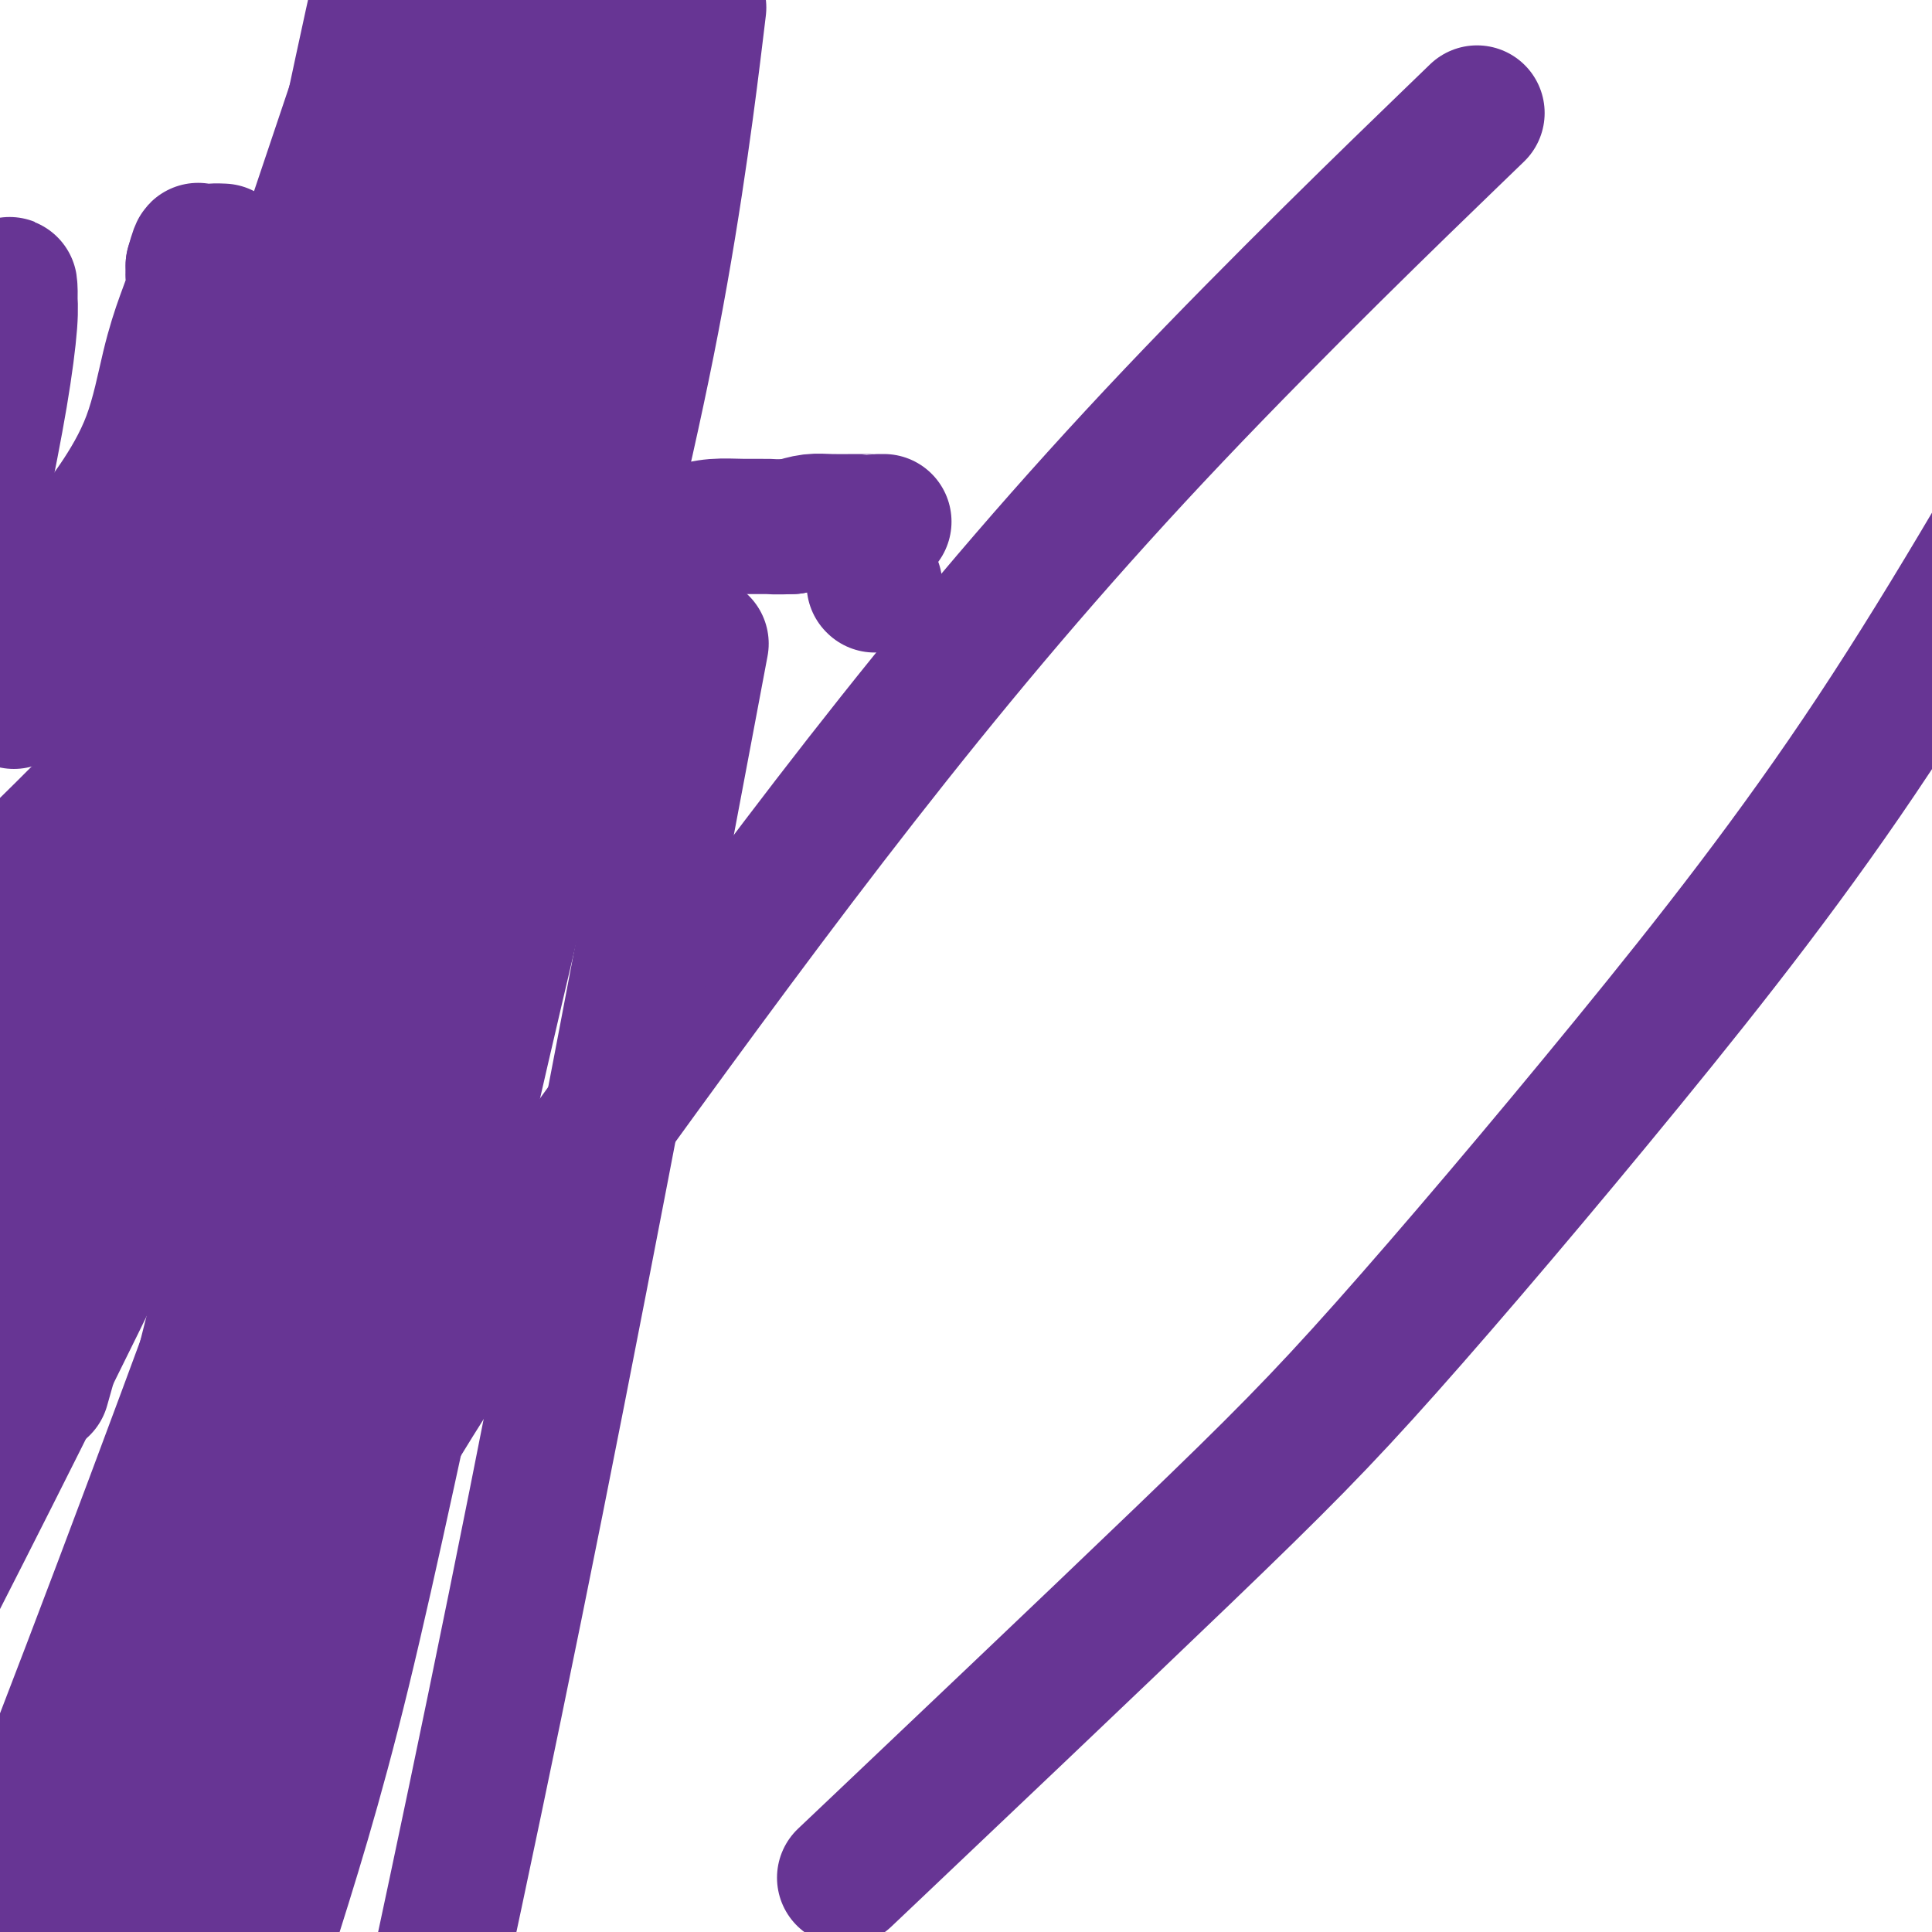
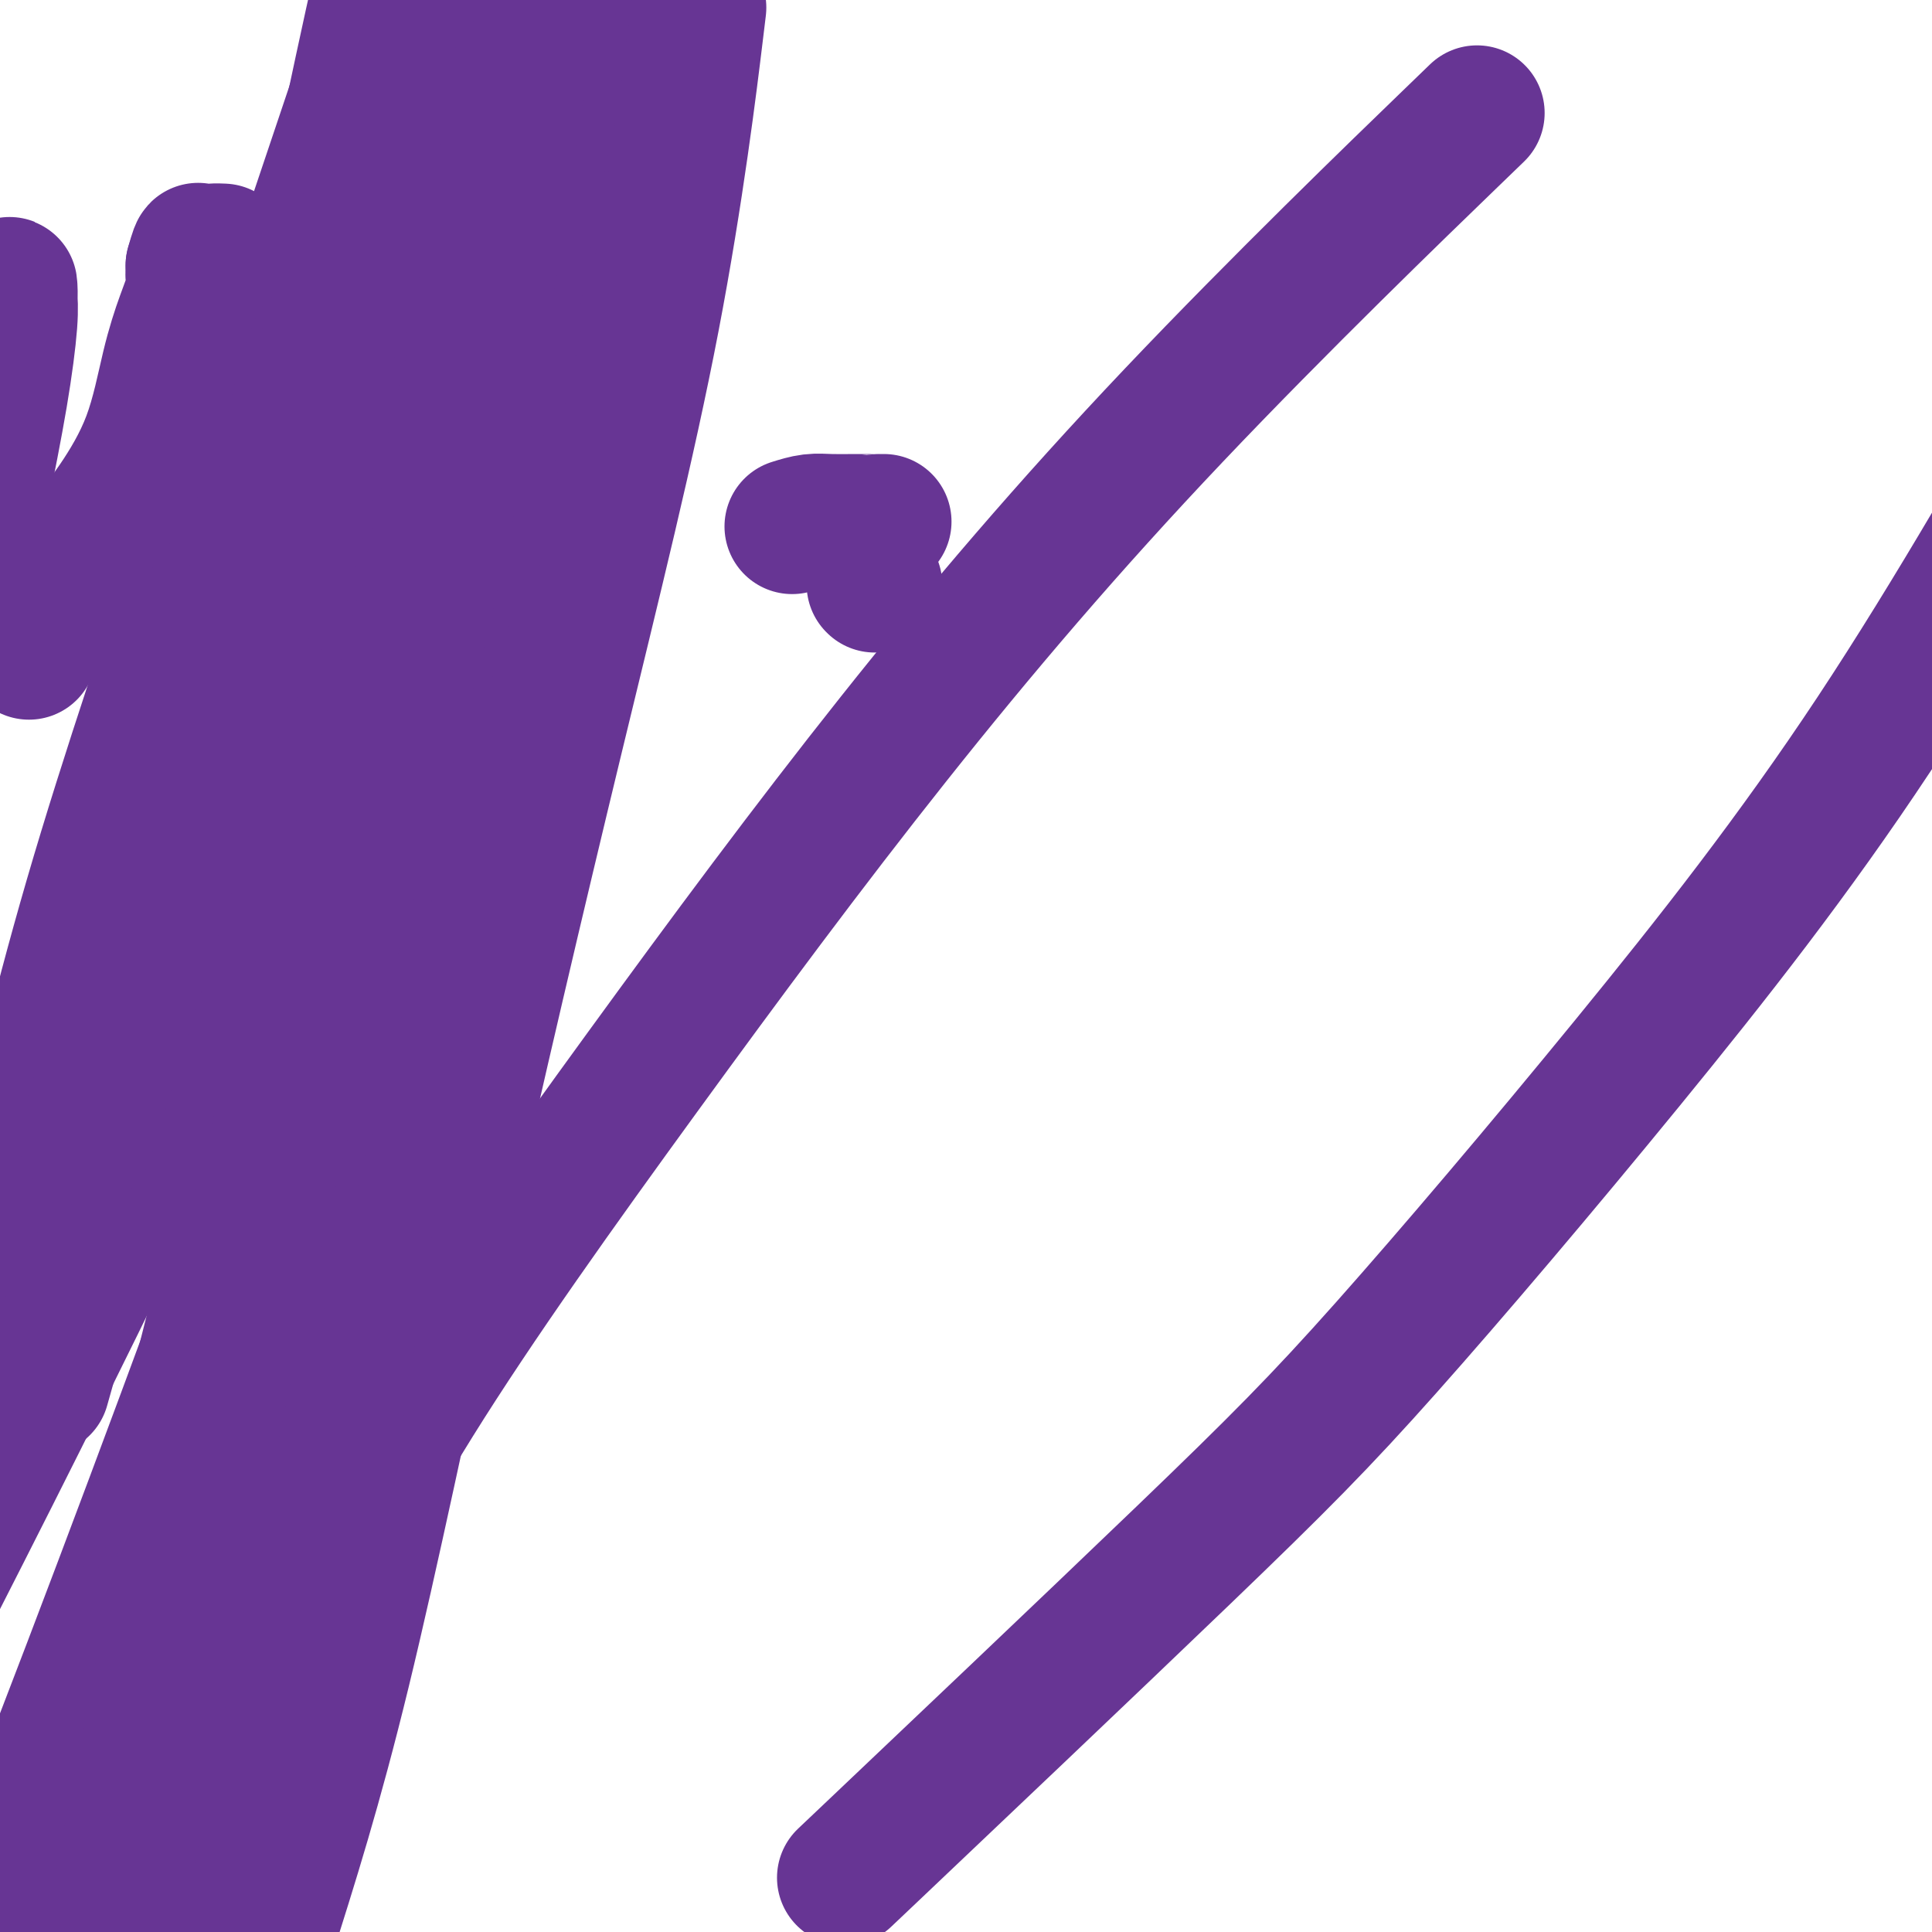
<svg xmlns="http://www.w3.org/2000/svg" viewBox="0 0 400 400" version="1.1">
  <g fill="none" stroke="#673594" stroke-width="28" stroke-linecap="round" stroke-linejoin="round">
    <path d="M181,121c0.000,0.000 0.100,0.100 0.1,0.1" />
    <path d="M183,108c-0.430,0.000 -0.859,0.000 -1,0c-0.141,-0.000 0.007,-0.001 0,0c-0.007,0.001 -0.168,0.003 -1,0c-0.832,-0.003 -2.337,-0.011 -4,0c-1.663,0.011 -3.486,0.041 -5,0c-1.514,-0.041 -2.718,-0.155 -4,0c-1.282,0.155 -2.641,0.577 -4,1" />
-     <path d="M164,109c-3.849,0.152 -3.971,0.031 -5,0c-1.029,-0.031 -2.964,0.029 -5,0c-2.036,-0.029 -4.173,-0.148 -6,0c-1.827,0.148 -3.344,0.564 -6,1c-2.656,0.436 -6.452,0.892 -9,1c-2.548,0.108 -3.850,-0.130 -6,0c-2.150,0.130 -5.148,0.630 -8,1c-2.852,0.370 -5.557,0.610 -8,1c-2.443,0.390 -4.625,0.928 -7,1c-2.375,0.072 -4.942,-0.324 -7,0c-2.058,0.324 -3.607,1.369 -5,2c-1.393,0.631 -2.632,0.848 -4,1c-1.368,0.152 -2.866,0.237 -5,1c-2.134,0.763 -4.903,2.202 -7,3c-2.097,0.798 -3.522,0.955 -6,2c-2.478,1.045 -6.009,2.979 -10,6c-3.991,3.021 -8.441,7.129 -13,11c-4.559,3.871 -9.227,7.504 -15,13c-5.773,5.496 -12.649,12.856 -22,22c-9.351,9.144 -21.175,20.072 -33,31" />
    <path d="M182,382c-6.178,5.859 -12.356,11.718 0,0c12.356,-11.718 43.247,-41.013 63,-60c19.753,-18.987 28.367,-27.667 42,-43c13.633,-15.333 32.286,-37.321 50,-59c17.714,-21.679 34.490,-43.051 51,-68c16.510,-24.949 32.755,-53.474 49,-82" />
    <path d="M300,29c5.030,-4.861 10.060,-9.721 0,0c-10.060,9.721 -35.209,34.024 -57,57c-21.791,22.976 -40.225,44.624 -58,67c-17.775,22.376 -34.891,45.480 -52,69c-17.109,23.520 -34.210,47.458 -47,68c-12.790,20.542 -21.269,37.689 -26,48c-4.731,10.311 -5.715,13.784 -6,15c-0.285,1.216 0.129,0.173 0,-2c-0.129,-2.173 -0.800,-5.477 1,-16c1.800,-10.523 6.070,-28.264 11,-53c4.930,-24.736 10.520,-56.467 14,-86c3.480,-29.533 4.852,-56.866 8,-90c3.148,-33.134 8.074,-72.067 13,-111" />
    <path d="M69,98c3.289,-9.511 6.578,-19.022 0,0c-6.578,19.022 -23.022,66.578 -37,104c-13.978,37.422 -25.489,64.711 -37,92" />
    <path d="M33,160c-3.311,9.222 -6.622,18.444 0,0c6.622,-18.444 23.178,-64.556 37,-104c13.822,-39.444 24.911,-72.222 36,-105" />
-     <path d="M142,150c2.733,-14.511 5.467,-29.022 0,0c-5.467,29.022 -19.133,101.578 -31,161c-11.867,59.422 -21.933,105.711 -32,152" />
    <path d="M45,392c-0.644,4.667 -1.289,9.333 0,0c1.289,-9.333 4.511,-32.667 19,-104c14.489,-71.333 40.244,-190.667 66,-310" />
    <path d="M129,1c2.461,-10.116 4.922,-20.233 0,0c-4.922,20.233 -17.226,70.815 -30,115c-12.774,44.185 -26.016,81.973 -42,126c-15.984,44.027 -34.710,94.293 -51,136c-16.290,41.707 -30.145,74.853 -44,108" />
    <path d="M13,272c-3.727,13.217 -7.454,26.434 0,0c7.454,-26.434 26.090,-92.518 37,-131c10.910,-38.482 14.095,-49.362 16,-56c1.905,-6.638 2.529,-9.033 3,-11c0.471,-1.967 0.790,-3.506 1,-4c0.210,-0.494 0.310,0.056 0,4c-0.310,3.944 -1.031,11.280 -4,24c-2.969,12.720 -8.188,30.822 -15,51c-6.812,20.178 -15.219,42.433 -23,62c-7.781,19.567 -14.938,36.448 -21,49c-6.062,12.552 -11.031,20.776 -16,29" />
    <path d="M4,245c-2.614,6.879 -5.228,13.758 0,0c5.228,-13.758 18.298,-48.152 29,-78c10.702,-29.848 19.035,-55.152 26,-82c6.965,-26.848 12.561,-55.242 18,-80c5.439,-24.758 10.719,-45.879 16,-67" />
    <path d="M80,2c2.863,-8.520 5.725,-17.041 0,0c-5.725,17.041 -20.039,59.642 -32,95c-11.961,35.358 -21.570,63.472 -29,89c-7.430,25.528 -12.683,48.468 -15,60c-2.317,11.532 -1.699,11.655 -2,13c-0.301,1.345 -1.520,3.912 -2,5c-0.480,1.088 -0.221,0.698 1,-4c1.221,-4.698 3.405,-13.704 8,-29c4.595,-15.296 11.603,-36.884 20,-60c8.397,-23.116 18.184,-47.762 27,-73c8.816,-25.238 16.662,-51.068 26,-81c9.338,-29.932 20.169,-63.966 31,-98" />
    <path d="M132,14c2.264,-7.862 4.529,-15.723 0,0c-4.529,15.723 -15.851,55.031 -25,88c-9.149,32.969 -16.125,59.599 -24,84c-7.875,24.401 -16.650,46.572 -23,62c-6.350,15.428 -10.274,24.113 -12,28c-1.726,3.887 -1.254,2.975 -1,3c0.254,0.025 0.291,0.987 0,1c-0.291,0.013 -0.910,-0.924 0,-4c0.910,-3.076 3.351,-8.290 6,-16c2.649,-7.710 5.508,-17.914 10,-31c4.492,-13.086 10.616,-29.054 21,-60c10.384,-30.946 25.026,-76.870 32,-98c6.974,-21.130 6.278,-17.466 10,-27c3.722,-9.534 11.861,-32.267 20,-55" />
    <path d="M144,7c0.571,-4.710 1.143,-9.420 0,0c-1.143,9.420 -4.000,32.969 -9,59c-5.000,26.031 -12.144,54.544 -20,87c-7.856,32.456 -16.423,68.853 -24,103c-7.577,34.147 -14.165,66.042 -20,90c-5.835,23.958 -10.918,39.979 -16,56" />
    <path d="M50,392c-1.534,7.167 -3.069,14.334 0,0c3.069,-14.334 10.741,-50.168 16,-79c5.259,-28.832 8.105,-50.661 12,-75c3.895,-24.339 8.837,-51.186 13,-77c4.163,-25.814 7.545,-50.595 11,-73c3.455,-22.405 6.982,-42.436 9,-53c2.018,-10.564 2.527,-11.663 3,-14c0.473,-2.337 0.911,-5.913 1,-8c0.089,-2.087 -0.169,-2.686 0,-3c0.169,-0.314 0.766,-0.344 0,3c-0.766,3.344 -2.894,10.063 -6,21c-3.106,10.937 -7.189,26.091 -12,46c-4.811,19.909 -10.352,44.574 -17,68c-6.648,23.426 -14.405,45.615 -25,85c-10.595,39.385 -24.027,95.967 -33,129c-8.973,33.033 -13.486,42.516 -18,52" />
    <path d="M19,369c-2.087,5.538 -4.174,11.076 0,0c4.174,-11.076 14.607,-38.767 23,-64c8.393,-25.233 14.744,-48.009 21,-72c6.256,-23.991 12.415,-49.198 18,-70c5.585,-20.802 10.595,-37.199 14,-47c3.405,-9.801 5.203,-13.005 6,-15c0.797,-1.995 0.591,-2.780 0,-2c-0.591,0.780 -1.567,3.126 -2,4c-0.433,0.874 -0.322,0.275 -6,11c-5.678,10.725 -17.144,32.772 -31,61c-13.856,28.228 -30.102,62.637 -46,95c-15.898,32.363 -31.449,62.682 -47,93" />
    <path d="M22,222c-3.600,11.822 -7.200,23.644 0,0c7.200,-23.644 25.200,-82.756 39,-128c13.800,-45.244 23.400,-76.622 33,-108" />
    <path d="M106,25c1.286,-8.863 2.571,-17.726 0,0c-2.571,17.726 -9.000,62.042 -18,100c-9.000,37.958 -20.571,69.560 -33,121c-12.429,51.440 -25.714,122.720 -39,194" />
    <path d="M0,81c-0.083,1.068 -0.166,2.137 0,0c0.166,-2.137 0.582,-7.479 1,-11c0.418,-3.521 0.840,-5.223 1,-7c0.160,-1.777 0.060,-3.631 0,-4c-0.060,-0.369 -0.078,0.746 0,2c0.078,1.254 0.252,2.645 0,6c-0.252,3.355 -0.929,8.673 -2,15c-1.071,6.327 -2.535,13.664 -4,21" />
-     <path d="M3,145c-0.114,0.176 -0.229,0.351 0,0c0.229,-0.351 0.801,-1.229 1,-2c0.199,-0.771 0.025,-1.436 0,-2c-0.025,-0.564 0.098,-1.026 0,-1c-0.098,0.026 -0.419,0.540 0,0c0.419,-0.540 1.576,-2.134 2,-3c0.424,-0.866 0.114,-1.002 0,-1c-0.114,0.002 -0.033,0.144 0,0c0.033,-0.144 0.016,-0.572 0,-1" />
    <path d="M6,135c0.638,-1.916 0.734,-1.707 1,-2c0.266,-0.293 0.703,-1.088 1,-2c0.297,-0.912 0.452,-1.941 2,-5c1.548,-3.059 4.487,-8.147 7,-12c2.513,-3.853 4.600,-6.470 7,-10c2.400,-3.530 5.112,-7.973 7,-13c1.888,-5.027 2.951,-10.639 4,-15c1.049,-4.361 2.085,-7.473 3,-10c0.915,-2.527 1.709,-4.470 2,-6c0.291,-1.530 0.078,-2.647 0,-3c-0.078,-0.353 -0.021,0.059 0,0c0.021,-0.059 0.006,-0.588 0,-1c-0.006,-0.412 -0.003,-0.706 0,-1" />
    <path d="M40,55c1.582,-5.751 1.037,-2.129 1,-1c-0.037,1.129 0.433,-0.233 1,-1c0.567,-0.767 1.229,-0.937 2,-1c0.771,-0.063 1.649,-0.018 2,0c0.351,0.018 0.176,0.009 0,0" />
  </g>
</svg>